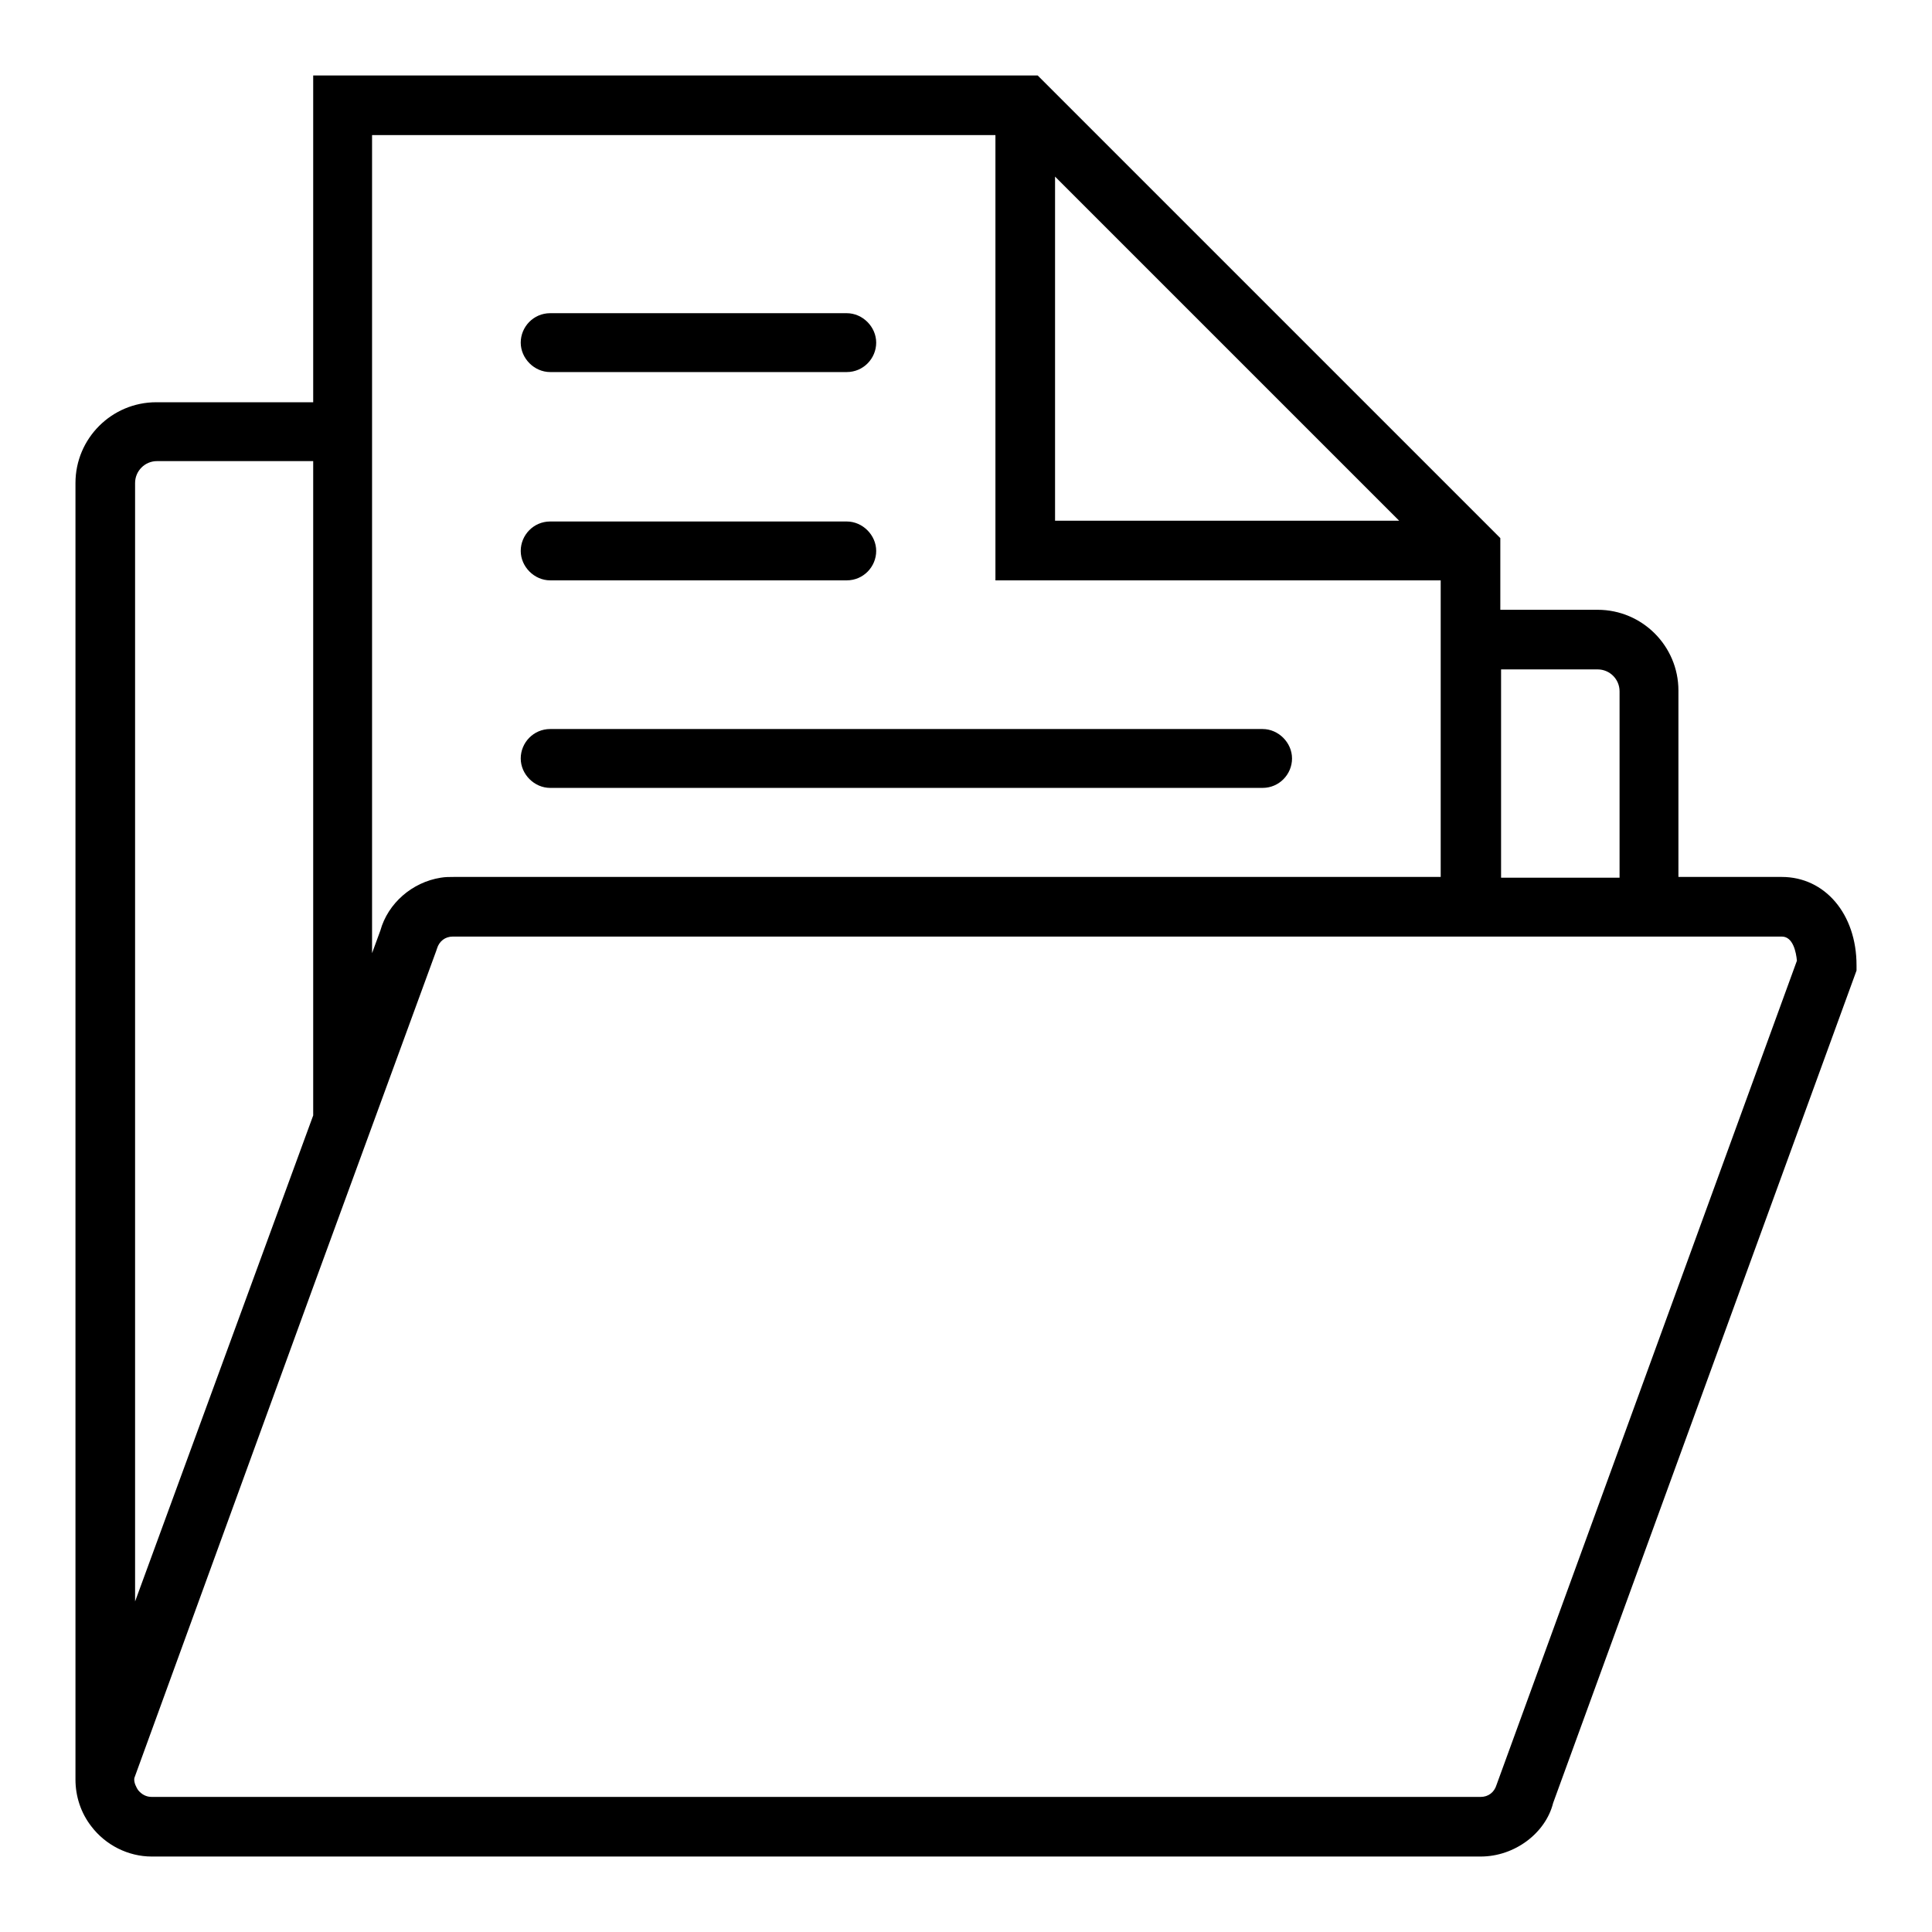
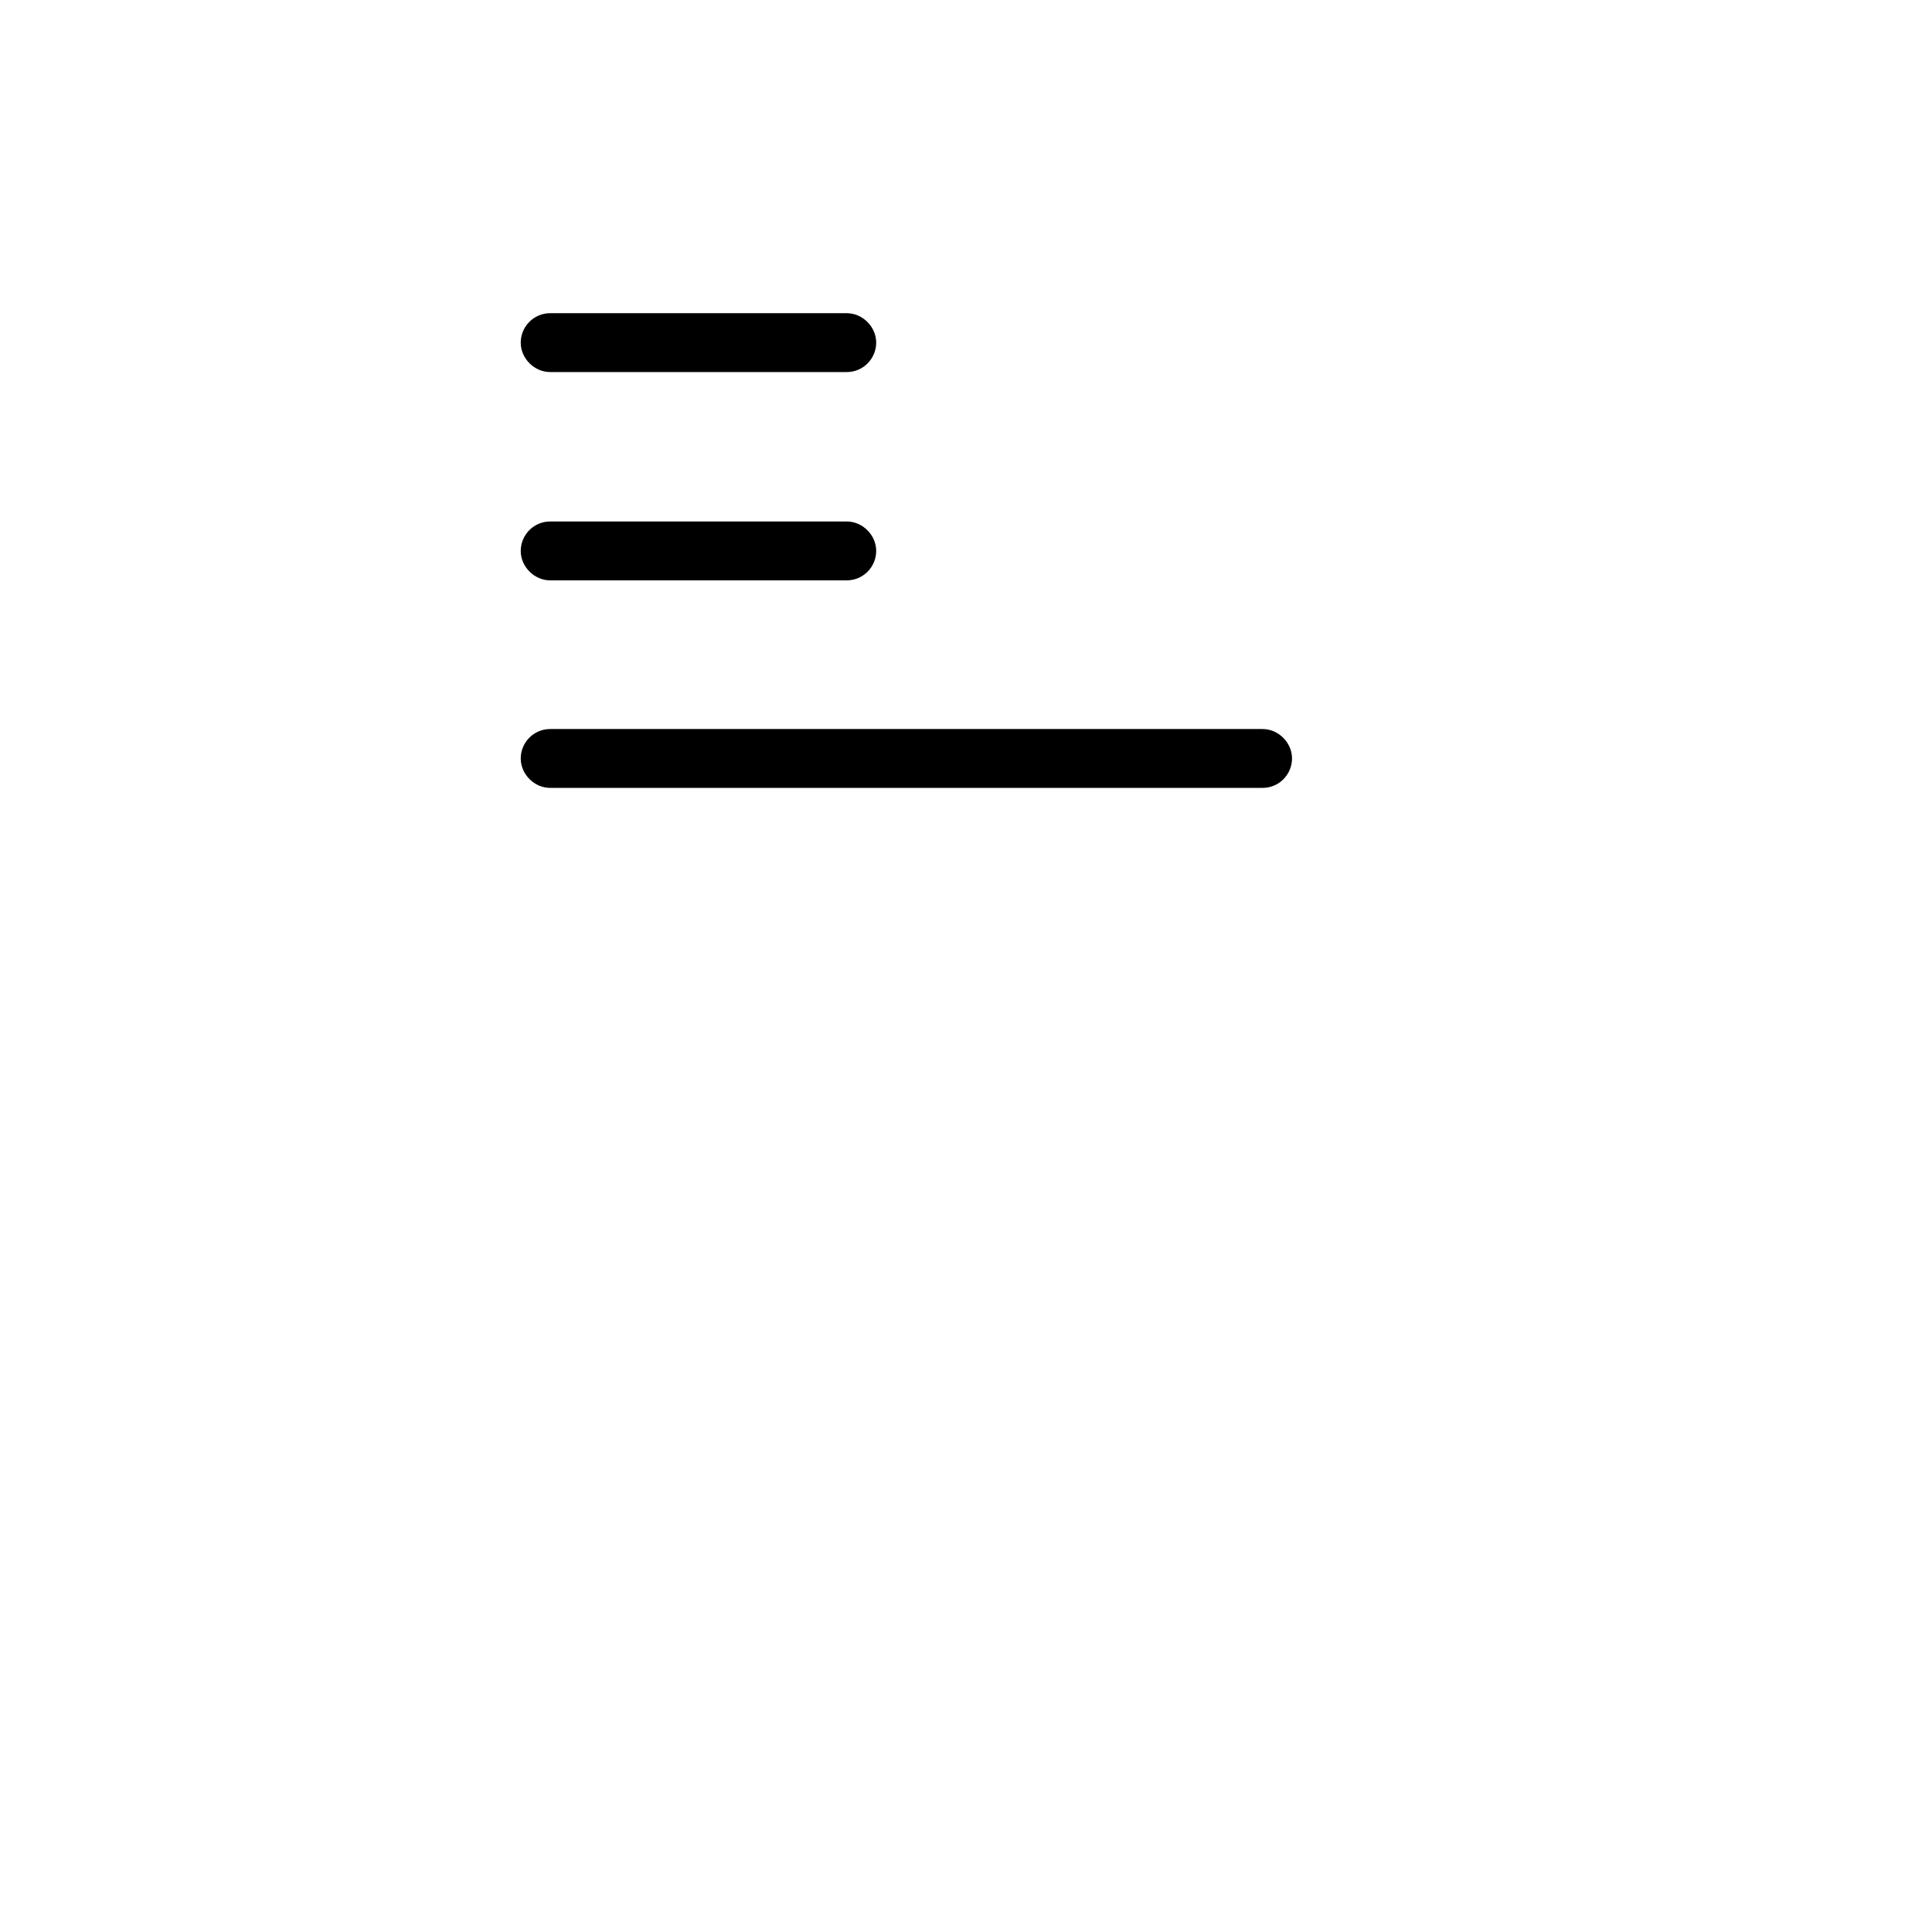
<svg xmlns="http://www.w3.org/2000/svg" version="1.1" x="0px" y="0px" viewBox="0 0 256 256" enable-background="new 0 0 256 256" xml:space="preserve">
  <g>
-     <path fill="#000000" d="M236.1,116.2h-13.7V91.5c0-5.9-4.8-10.7-10.7-10.7h-12.9v-9.5l-1.9-1.9l0,0l-28.7-28.7L137.5,10h-96v43.3 H20.7C14.8,53.3,10,58.1,10,64v171.8h0c0,2.2,0.7,4.4,2.1,6.2c1.9,2.5,4.9,4,8,4h176.1c4.5,0,8.6-3.1,9.6-7.1L246,128.6v-0.7 C246,121.1,241.8,116.2,236.1,116.2z M211.7,88.7c1.6,0,2.9,1.3,2.9,2.9v24.7h-15.7V88.7H211.7z M139.8,23.4L185.4,69h-45.6V23.4z  M49.3,17.9h82.6v59h59v39.3H60.1c-0.6,0-1.1,0-1.7,0.1c-3.8,0.6-7,3.4-8,7l-1.1,3V17.9z M17.9,64c0-1.6,1.3-2.9,2.9-2.9h20.7v86.7 l-23.6,64.4V64z M198.3,236.5c-0.3,1-1.1,1.6-2.1,1.6H20.1c-0.7,0-1.3-0.3-1.8-0.9c-0.2-0.3-0.6-1-0.5-1.6l23.6-64.8v0L57.8,126 l0.1-0.3c0.3-1,1.1-1.6,2.1-1.6h176.1c1.5,0,1.9,2.1,2,3.2L198.3,236.5z" />
    <path fill="#000000" d="M72.9,76.9h39.3c2.2,0,3.9-1.8,3.9-3.9s-1.8-3.9-3.9-3.9H72.9c-2.2,0-3.9,1.8-3.9,3.9S70.8,76.9,72.9,76.9z  M72.9,49.3h39.3c2.2,0,3.9-1.8,3.9-3.9s-1.8-3.9-3.9-3.9c0,0,0,0,0,0H72.9c-2.2,0-3.9,1.8-3.9,3.9S70.8,49.3,72.9,49.3z  M72.9,104.4h94.4c2.2,0,3.9-1.8,3.9-3.9s-1.8-3.9-3.9-3.9H72.9c-2.2,0-3.9,1.8-3.9,3.9S70.8,104.4,72.9,104.4z" />
  </g>
</svg>